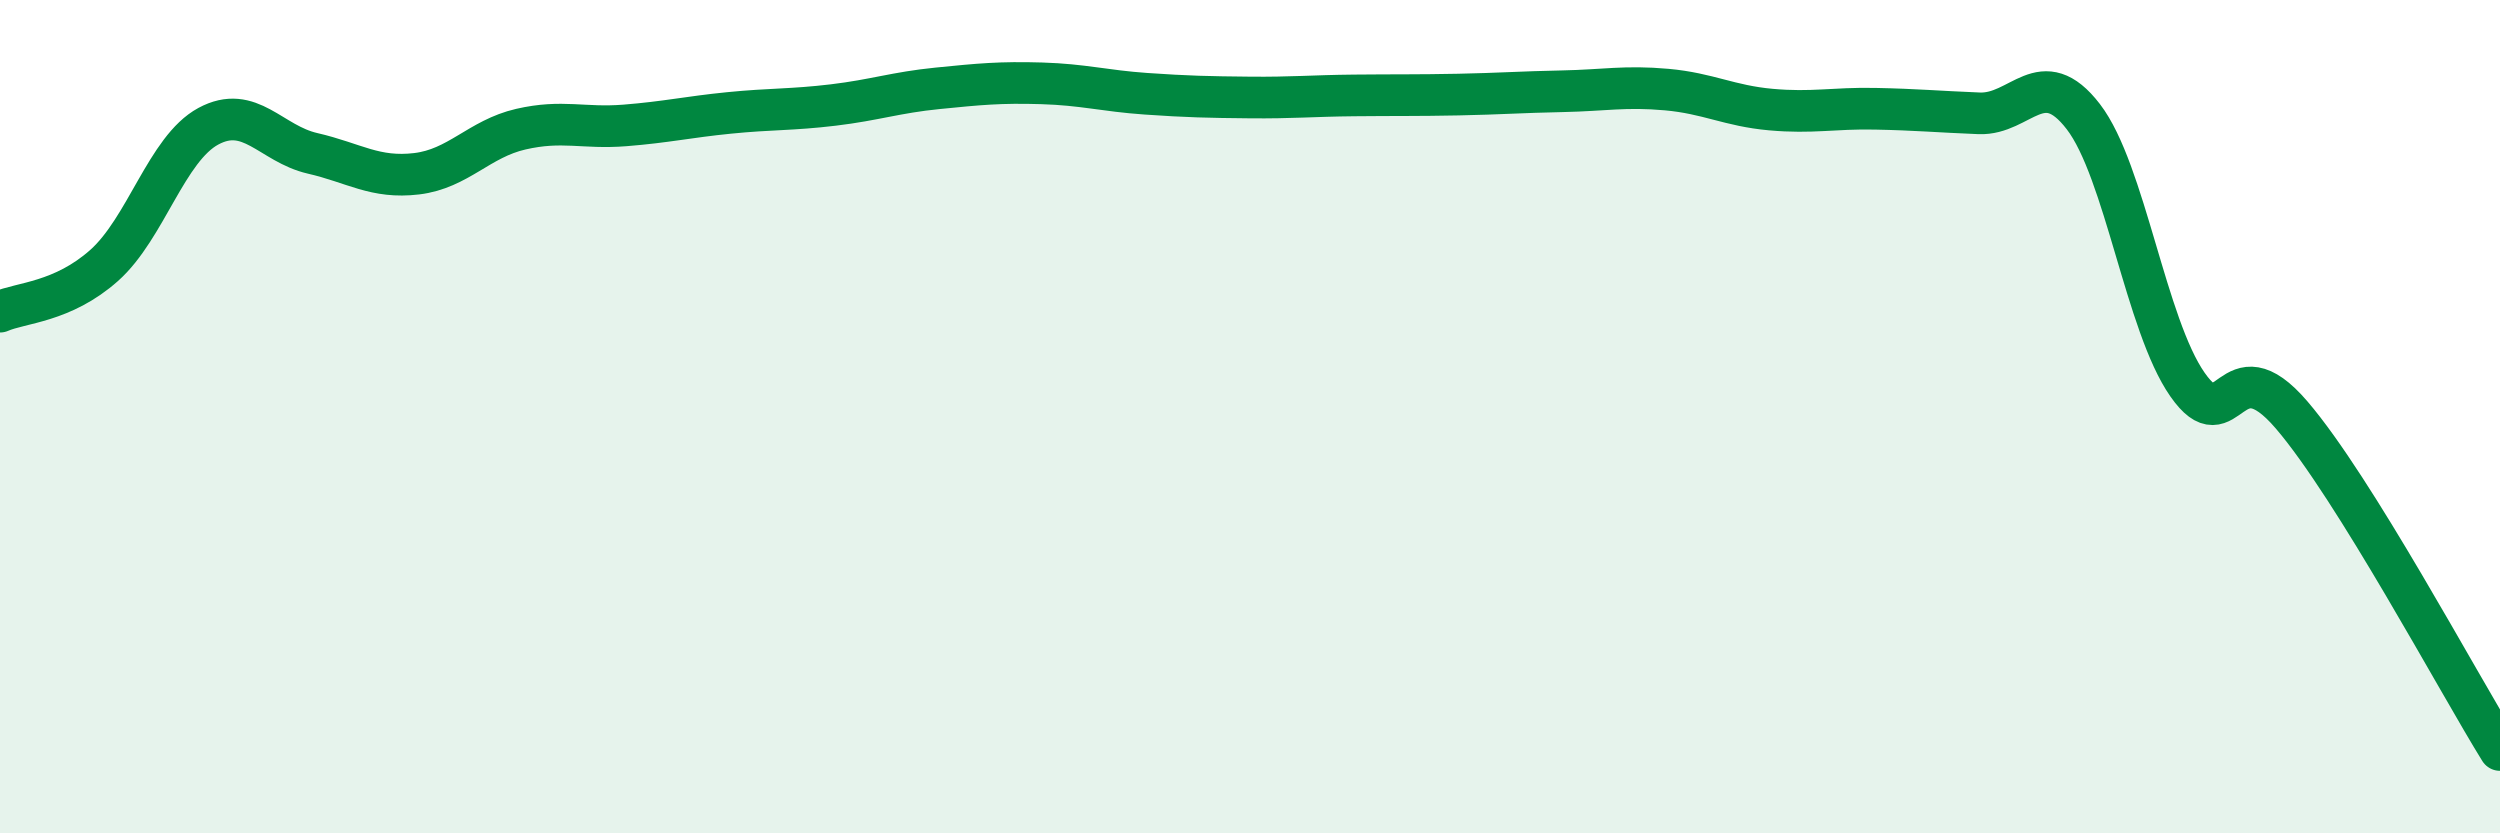
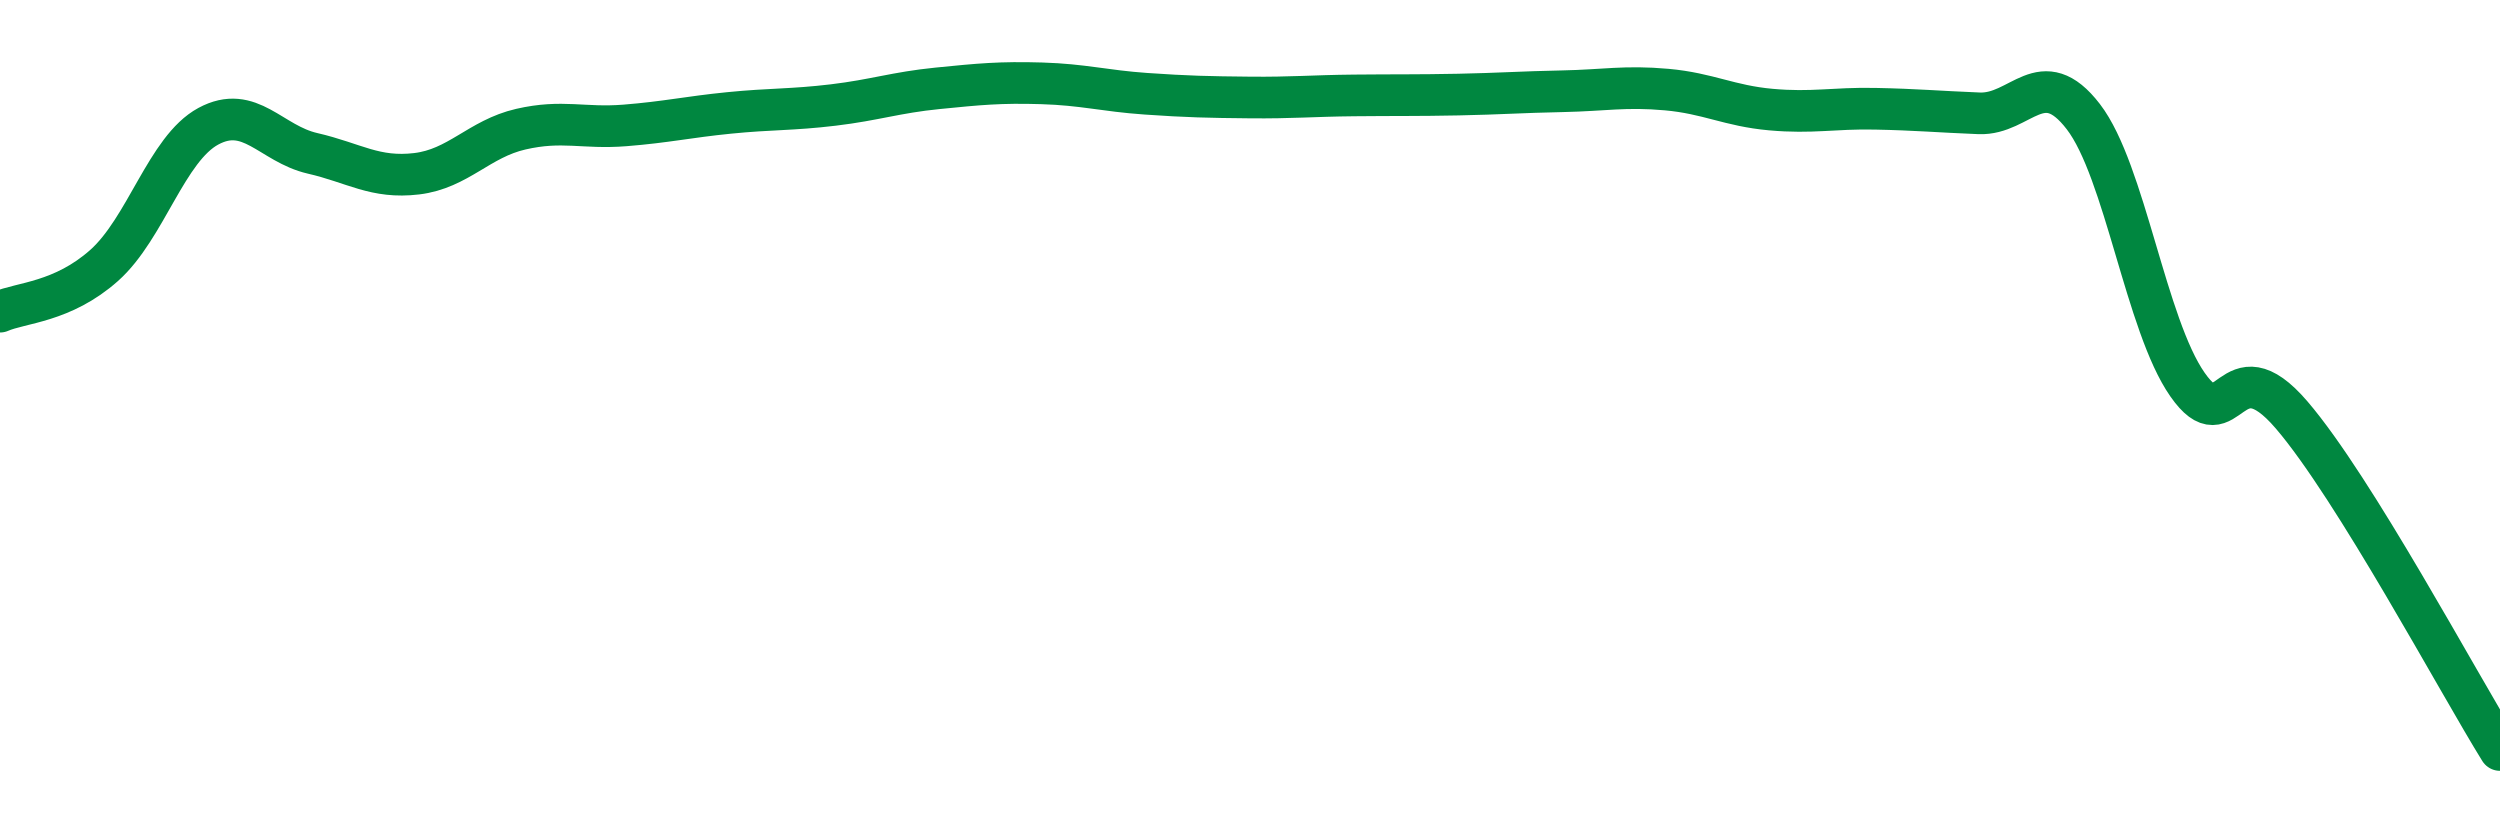
<svg xmlns="http://www.w3.org/2000/svg" width="60" height="20" viewBox="0 0 60 20">
-   <path d="M 0,7.48 C 0.5,7.26 1.5,7.26 2.5,6.37 C 3.5,5.48 4,3.57 5,3.03 C 6,2.49 6.5,3.45 7.5,3.68 C 8.5,3.91 9,4.29 10,4.17 C 11,4.05 11.5,3.33 12.5,3.1 C 13.5,2.87 14,3.09 15,3.01 C 16,2.93 16.5,2.81 17.5,2.71 C 18.5,2.61 19,2.64 20,2.52 C 21,2.4 21.5,2.22 22.5,2.12 C 23.5,2.02 24,1.97 25,2 C 26,2.03 26.5,2.18 27.5,2.25 C 28.5,2.32 29,2.33 30,2.34 C 31,2.35 31.5,2.3 32.5,2.29 C 33.5,2.28 34,2.29 35,2.27 C 36,2.25 36.5,2.21 37.5,2.19 C 38.5,2.17 39,2.06 40,2.15 C 41,2.24 41.5,2.54 42.5,2.63 C 43.5,2.72 44,2.59 45,2.61 C 46,2.63 46.5,2.68 47.5,2.72 C 48.5,2.76 49,1.5 50,2.8 C 51,4.1 51.5,7.8 52.5,9.23 C 53.5,10.66 53.5,8.21 55,9.96 C 56.5,11.71 59,16.39 60,18L60 20L0 20Z" fill="#008740" opacity="0.1" stroke-linecap="round" stroke-linejoin="round" />
  <path d="M 0,7.48 C 0.5,7.26 1.5,7.26 2.5,6.37 C 3.5,5.48 4,3.57 5,3.03 C 6,2.49 6.5,3.45 7.5,3.68 C 8.5,3.91 9,4.29 10,4.17 C 11,4.05 11.5,3.33 12.5,3.1 C 13.5,2.87 14,3.09 15,3.01 C 16,2.93 16.5,2.81 17.5,2.71 C 18.5,2.61 19,2.64 20,2.52 C 21,2.4 21.5,2.22 22.5,2.12 C 23.5,2.02 24,1.97 25,2 C 26,2.03 26.5,2.18 27.5,2.25 C 28.5,2.32 29,2.33 30,2.34 C 31,2.35 31.5,2.3 32.5,2.29 C 33.5,2.28 34,2.29 35,2.27 C 36,2.25 36.5,2.21 37.5,2.19 C 38.5,2.17 39,2.06 40,2.15 C 41,2.24 41.5,2.54 42.5,2.63 C 43.5,2.72 44,2.59 45,2.61 C 46,2.63 46.5,2.68 47.5,2.72 C 48.5,2.76 49,1.5 50,2.8 C 51,4.1 51.5,7.8 52.5,9.23 C 53.5,10.66 53.5,8.21 55,9.96 C 56.5,11.71 59,16.39 60,18" stroke="#008740" stroke-width="1" fill="none" stroke-linecap="round" stroke-linejoin="round" />
</svg>